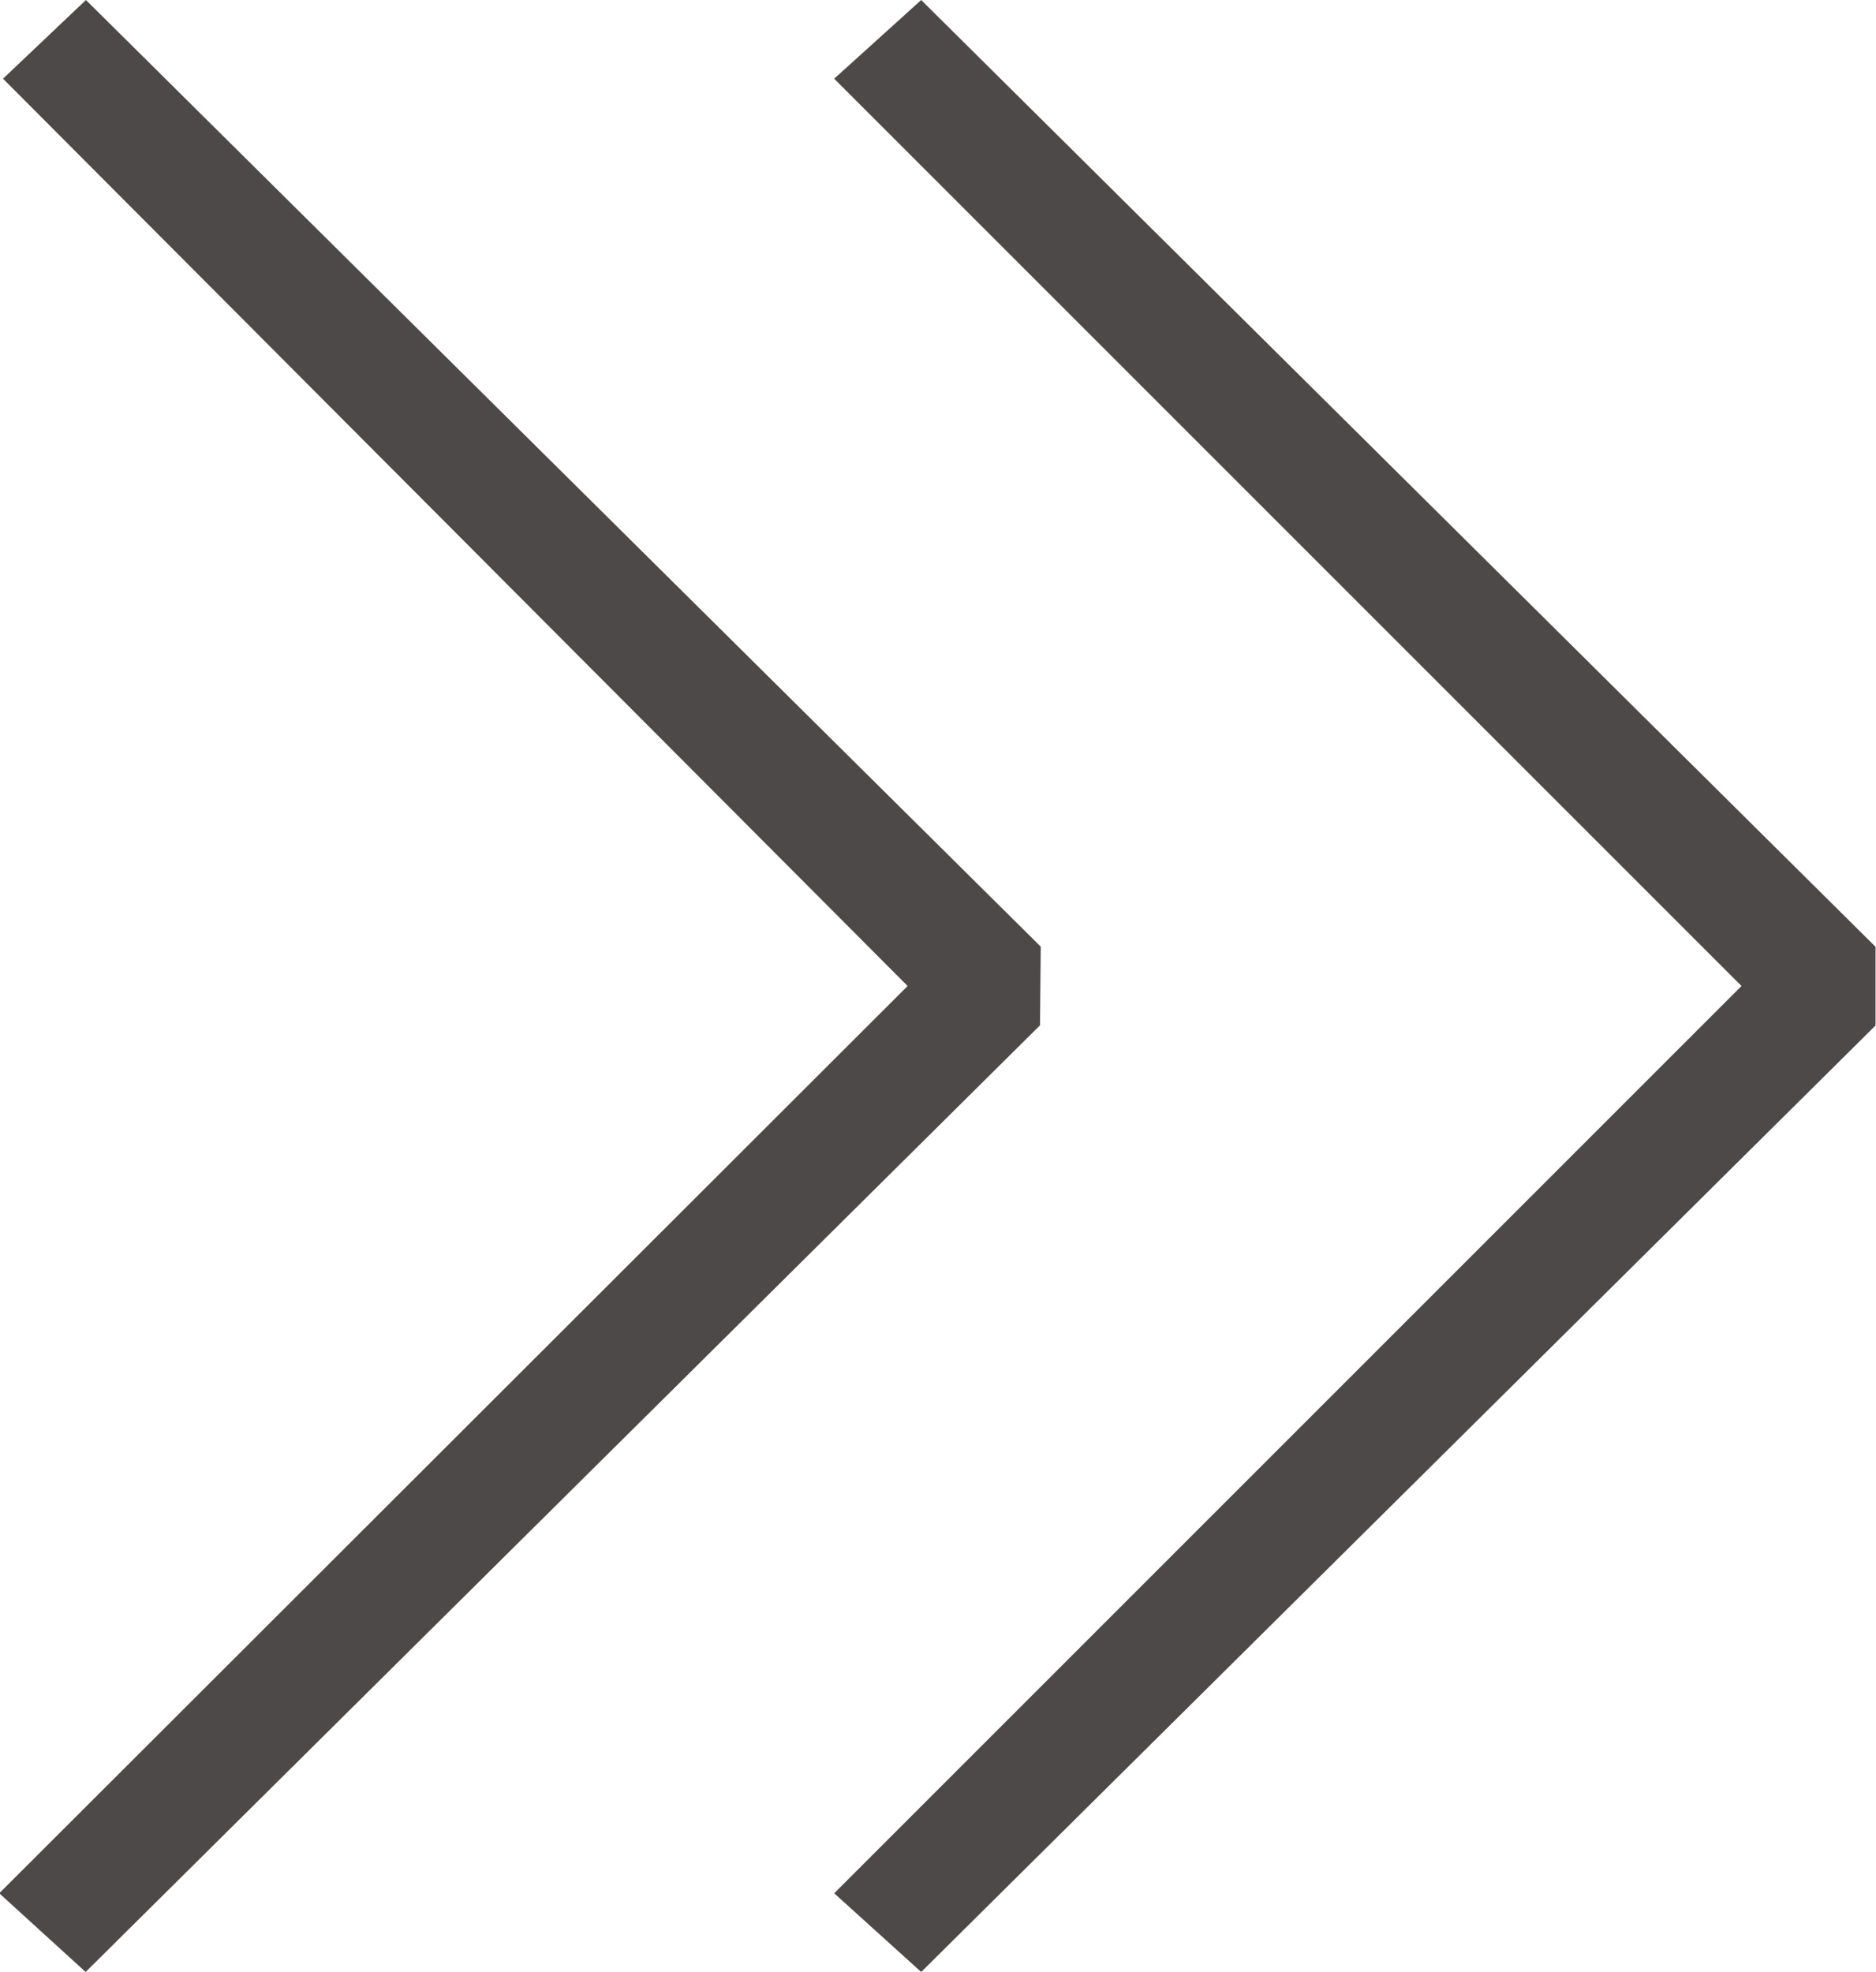
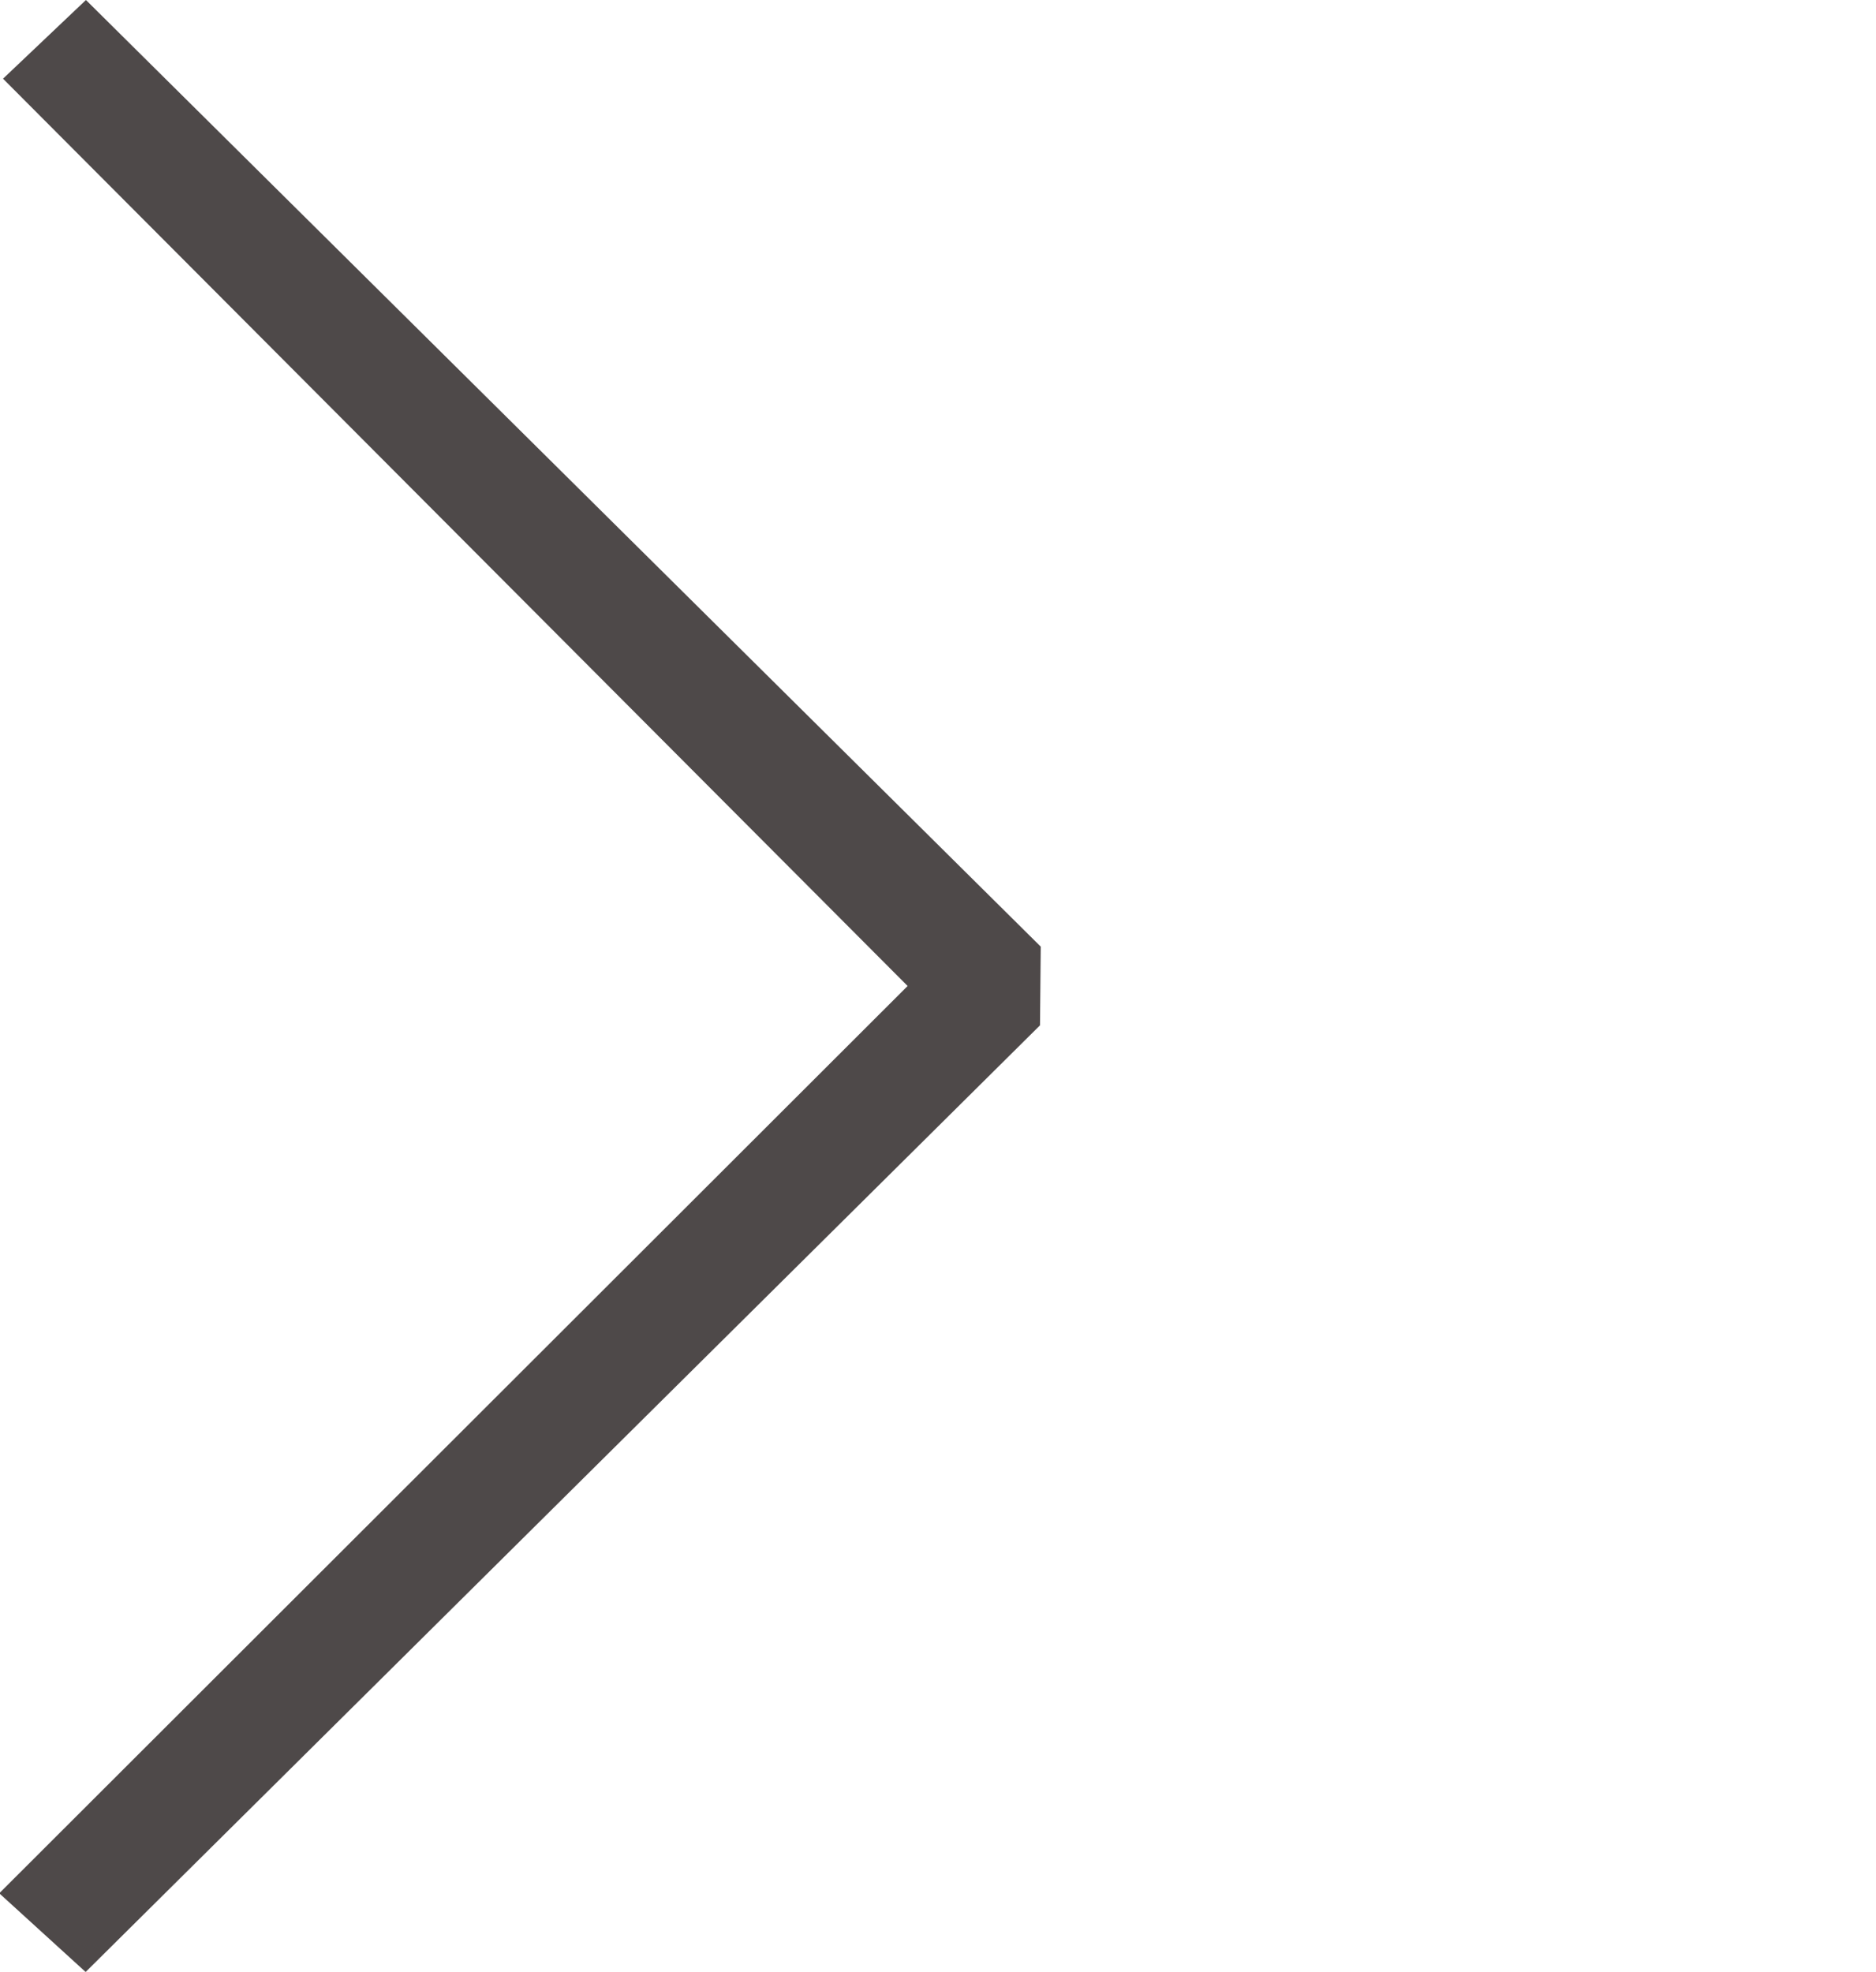
<svg xmlns="http://www.w3.org/2000/svg" width="12.443" height="13.081" viewBox="0 0 12.443 13.081">
  <defs>
    <style>.a{fill:#4e4949;}</style>
  </defs>
  <g transform="translate(-15.312 -14.293)">
-     <path class="a" d="M30.293,14.815l6.018,6.018-6.018,6.018.577.522L37.2,21.095v-.522L30.87,14.293Z" transform="translate(-9.448 0)" />
    <path class="a" d="M22.215,20.572l-6.333-6.279-.55.522,6,6.018-6.025,6.018.573.522,6.33-6.279Z" />
  </g>
</svg>